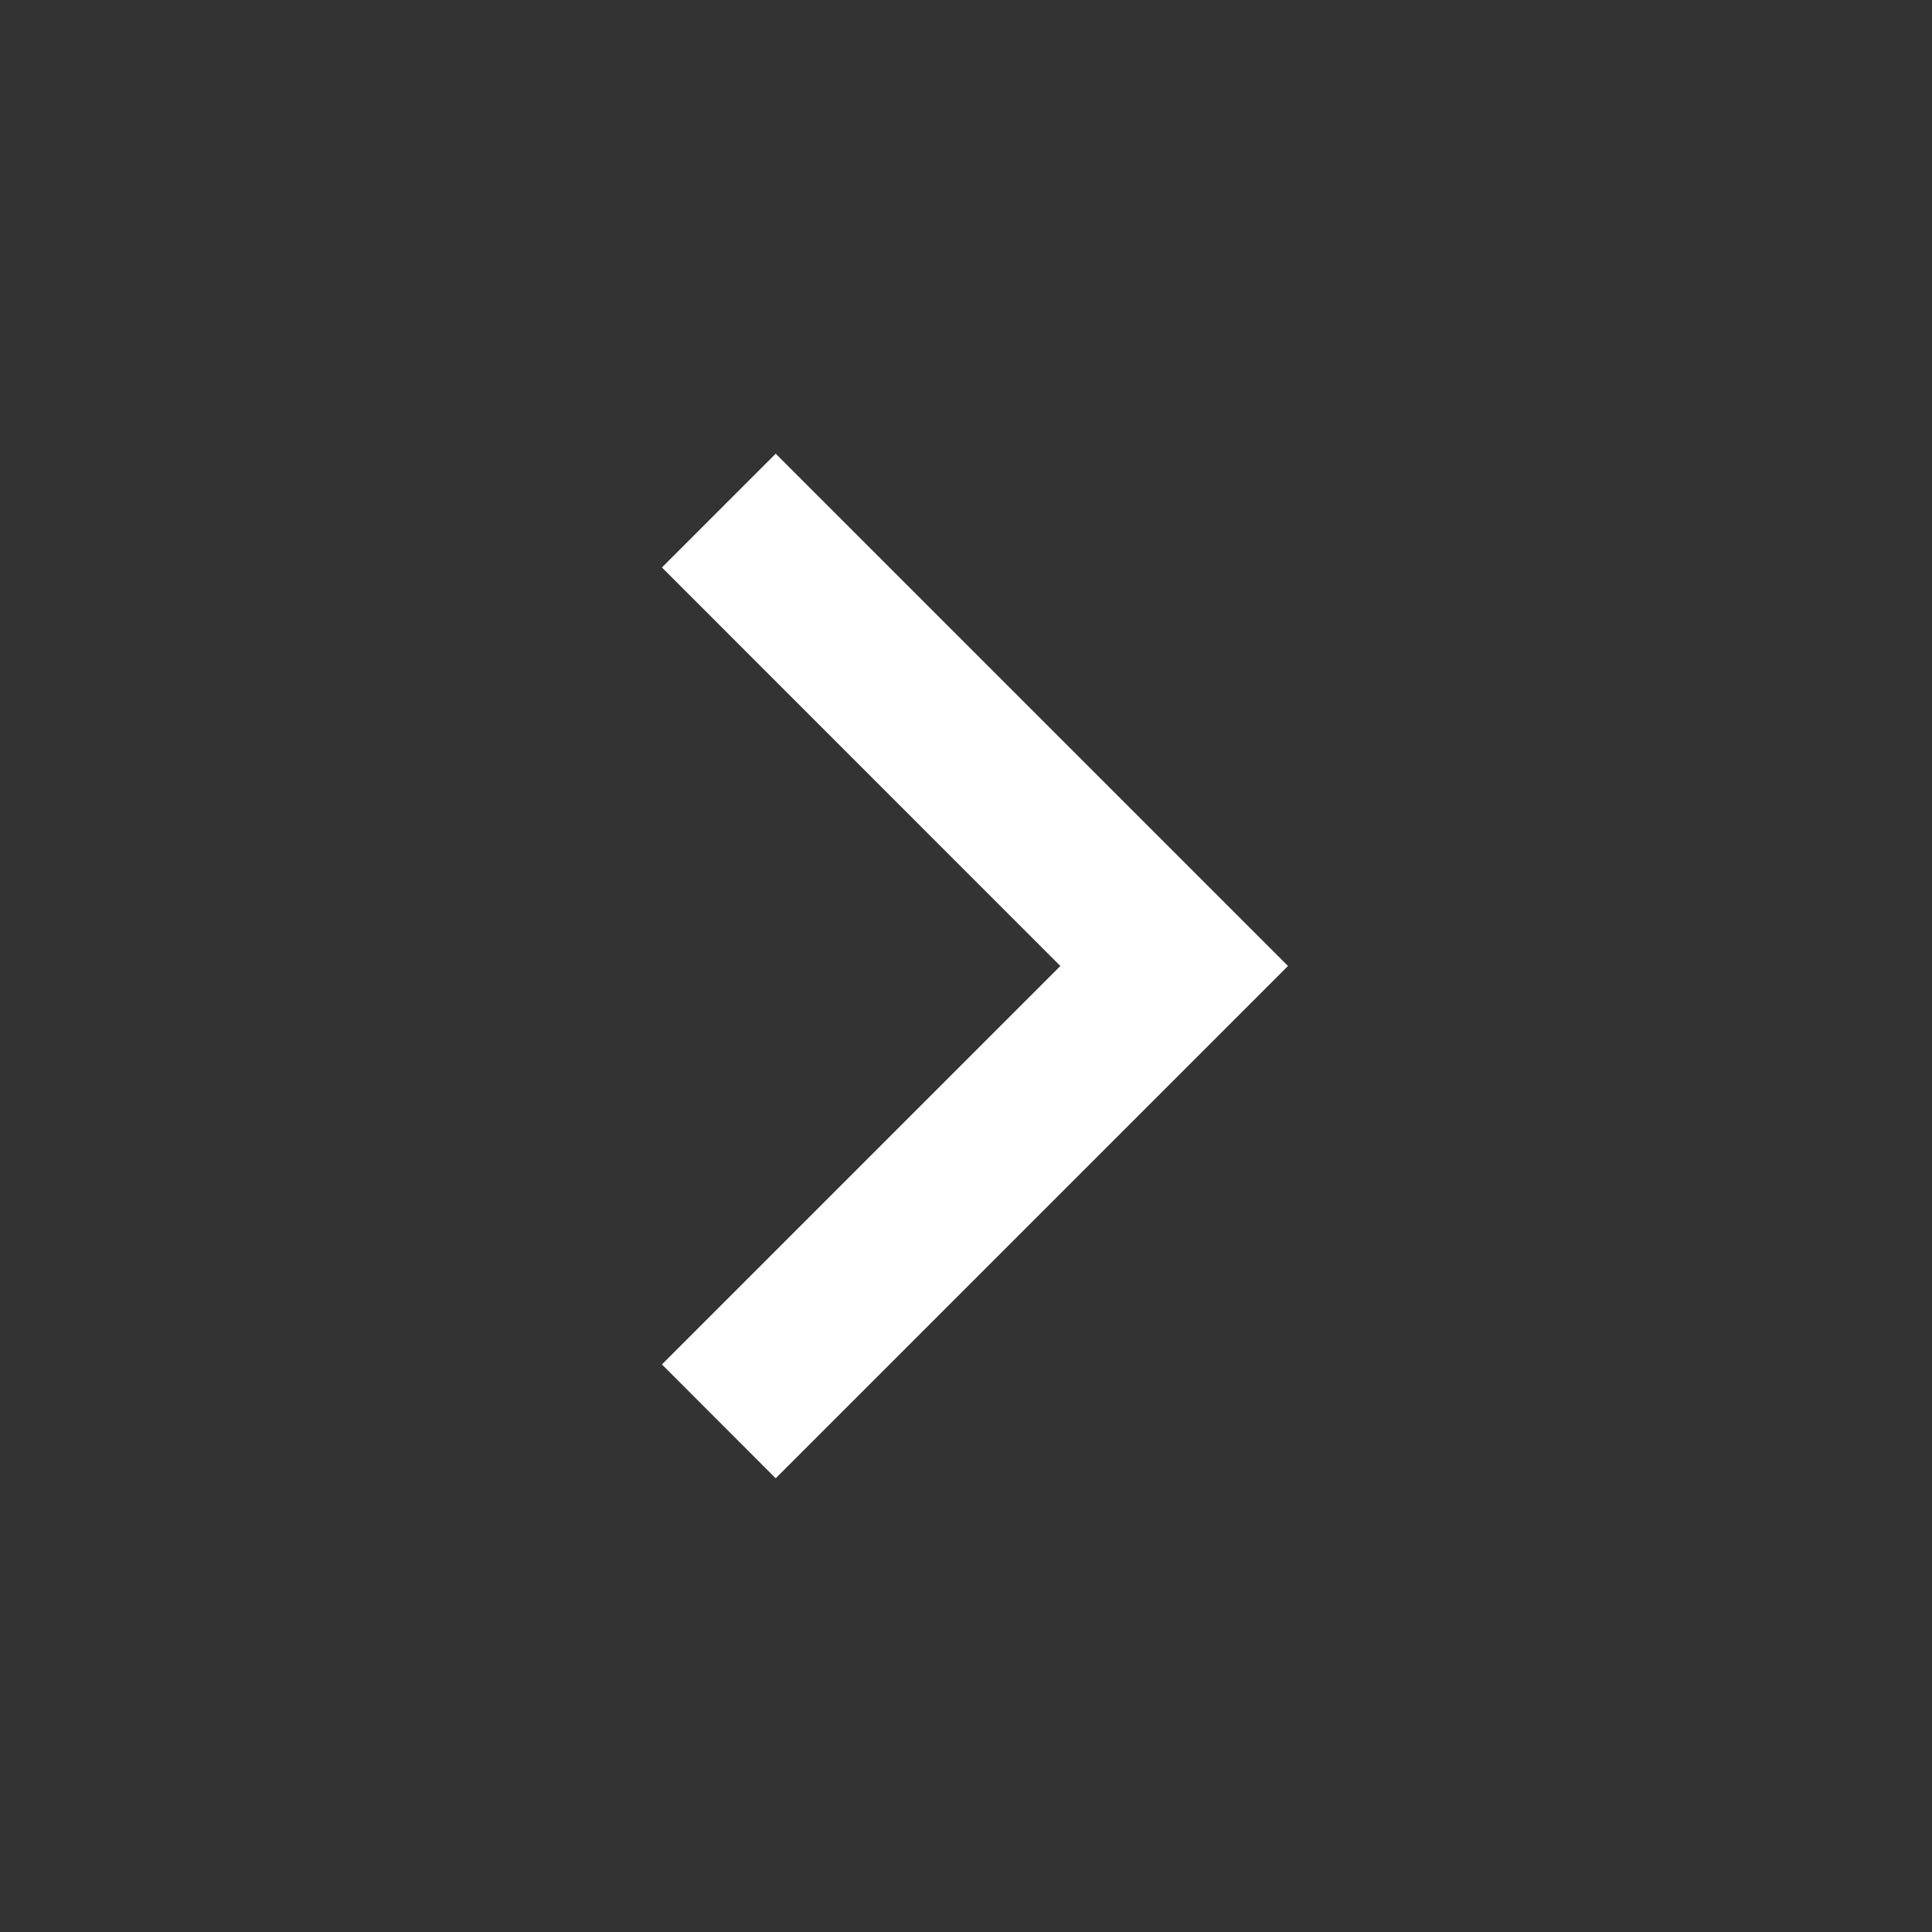
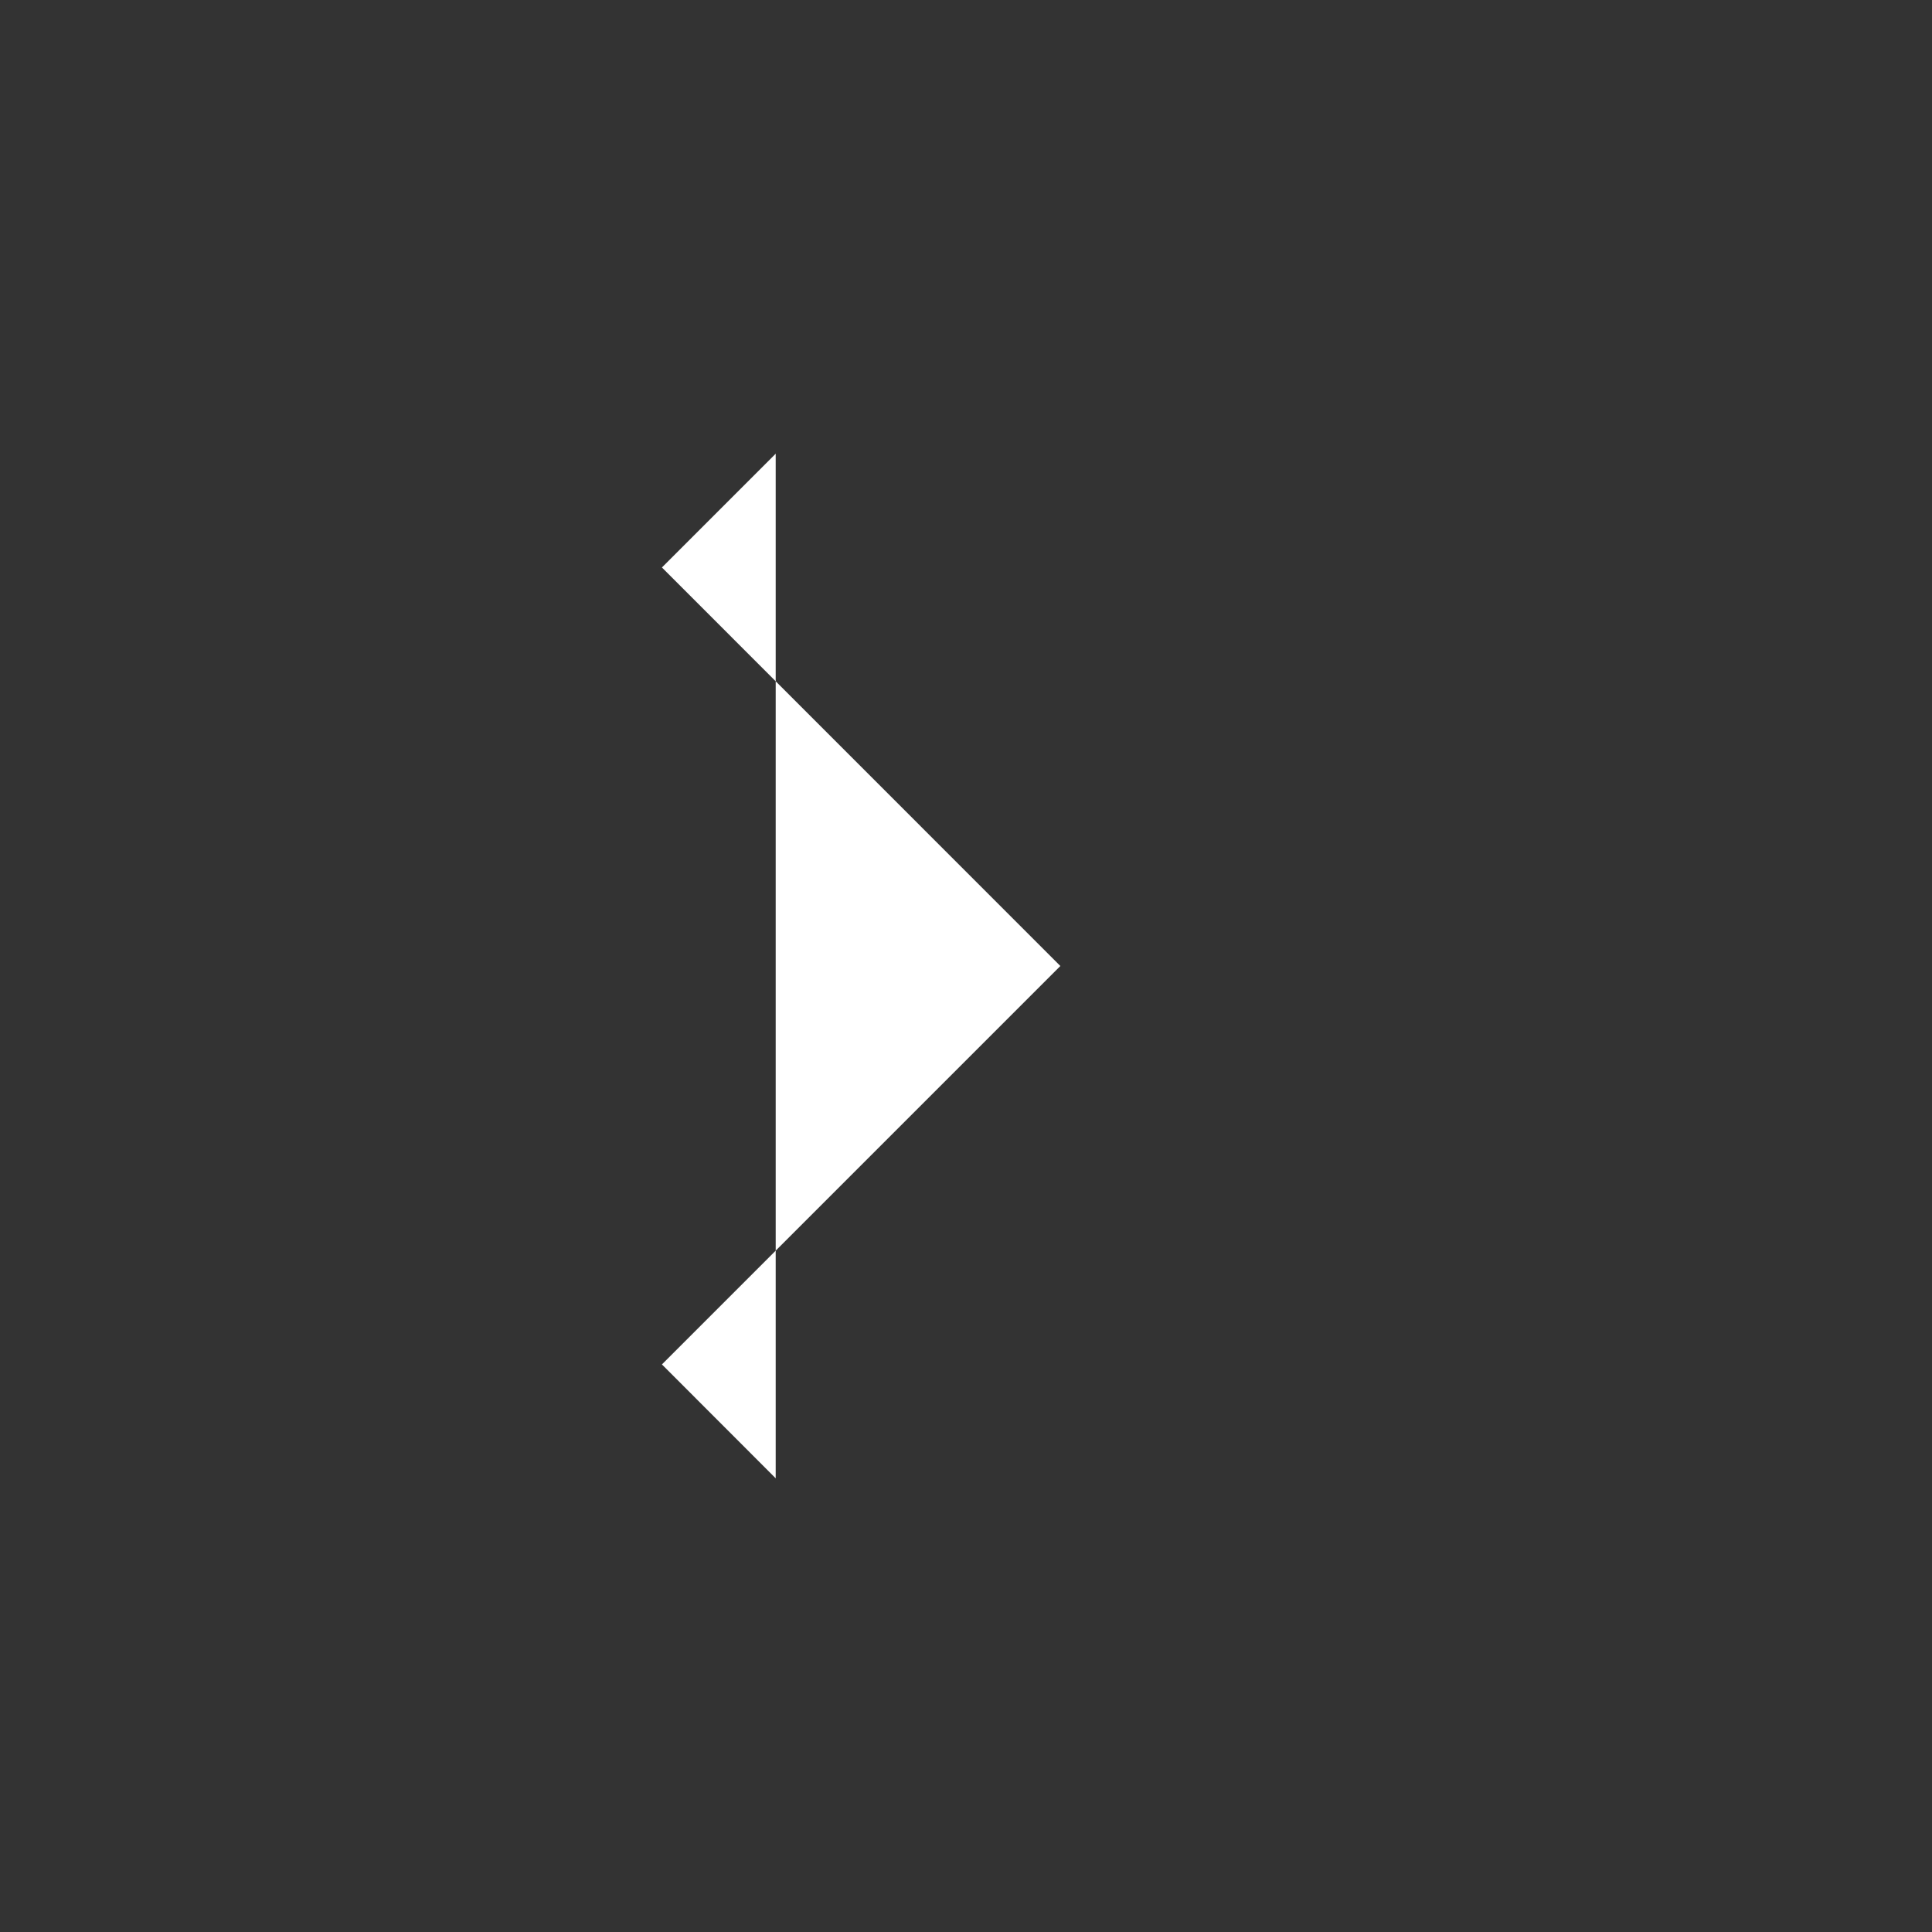
<svg xmlns="http://www.w3.org/2000/svg" width="18" height="18" viewBox="0 0 18 18" fill="none">
  <rect x="0" y="0" width="18" height="18" fill="#333333" stroke="none" />
-   <path d="M9.879 9L6.167 5.287L7.227 4.227L12 9L7.227 13.773L6.167 12.712L9.879 9Z" fill="white" />
+   <path d="M9.879 9L6.167 5.287L7.227 4.227L7.227 13.773L6.167 12.712L9.879 9Z" fill="white" />
</svg>